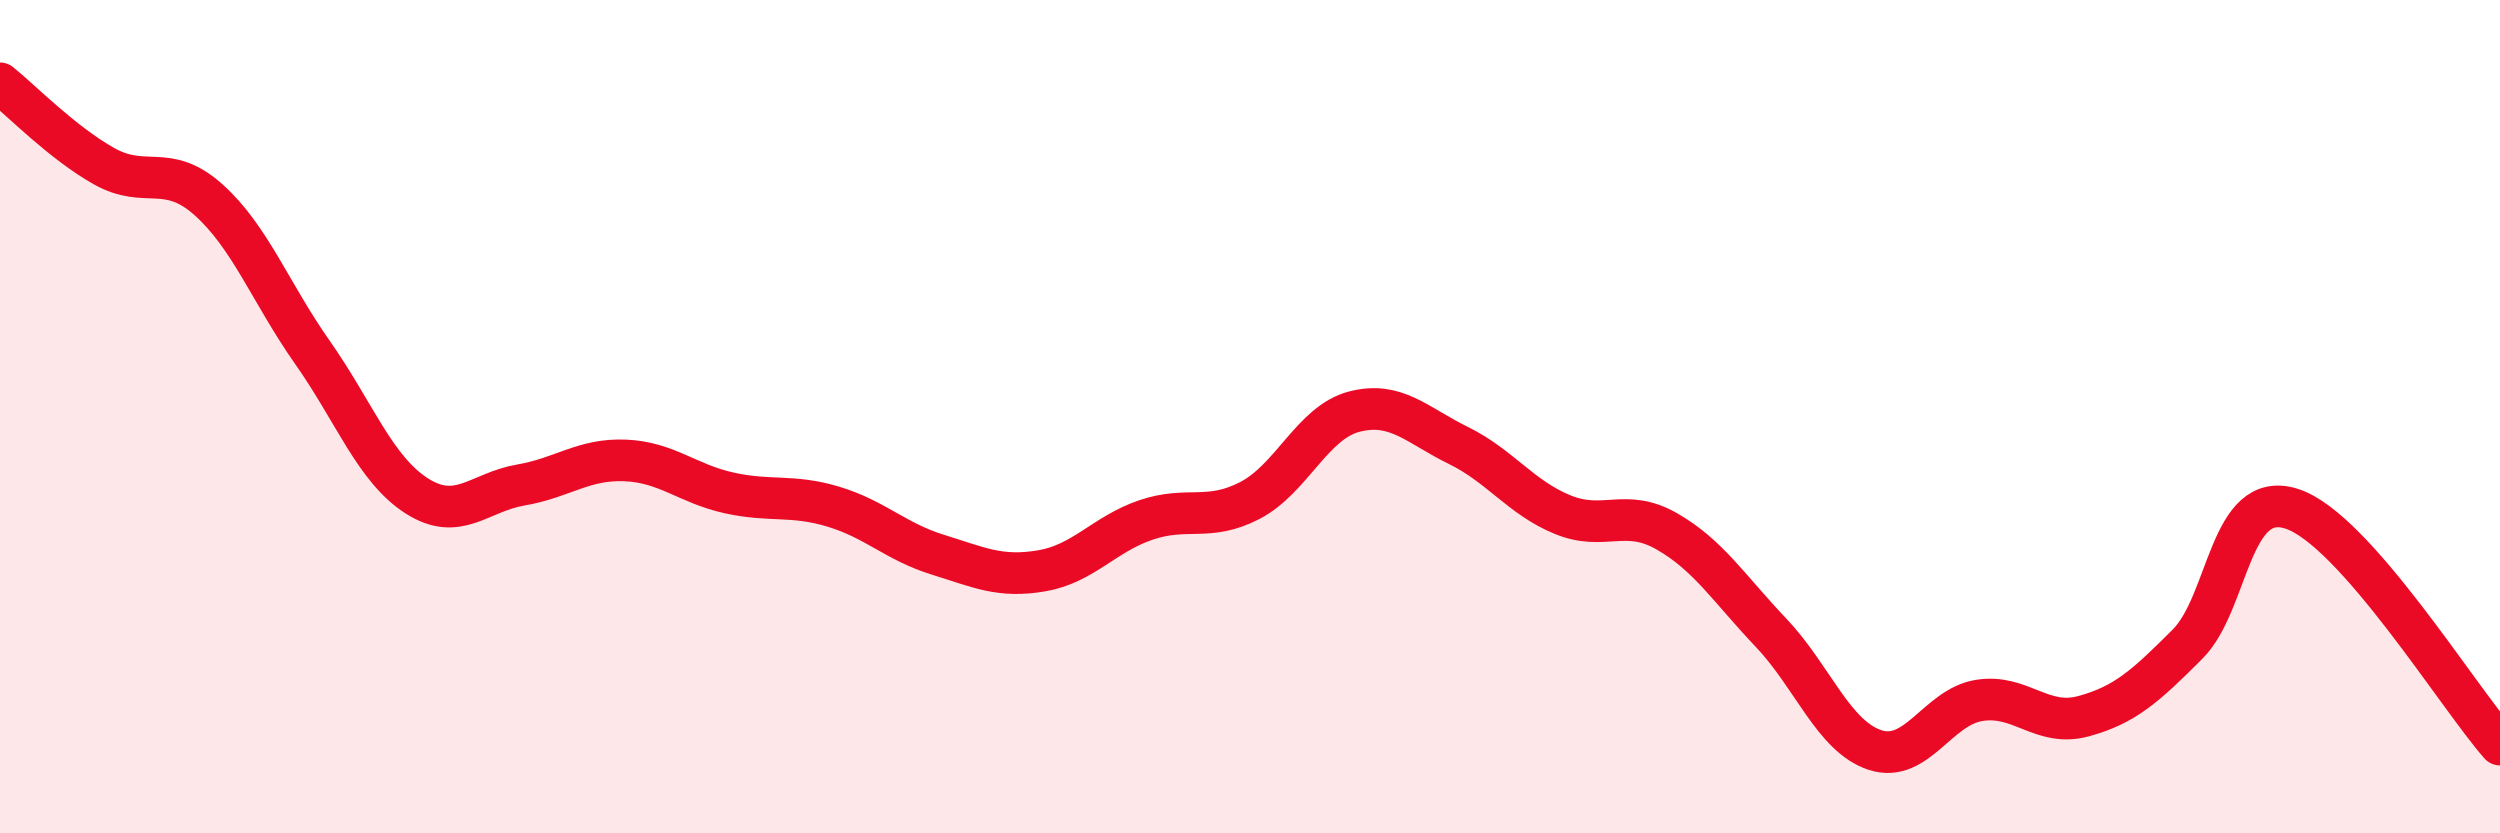
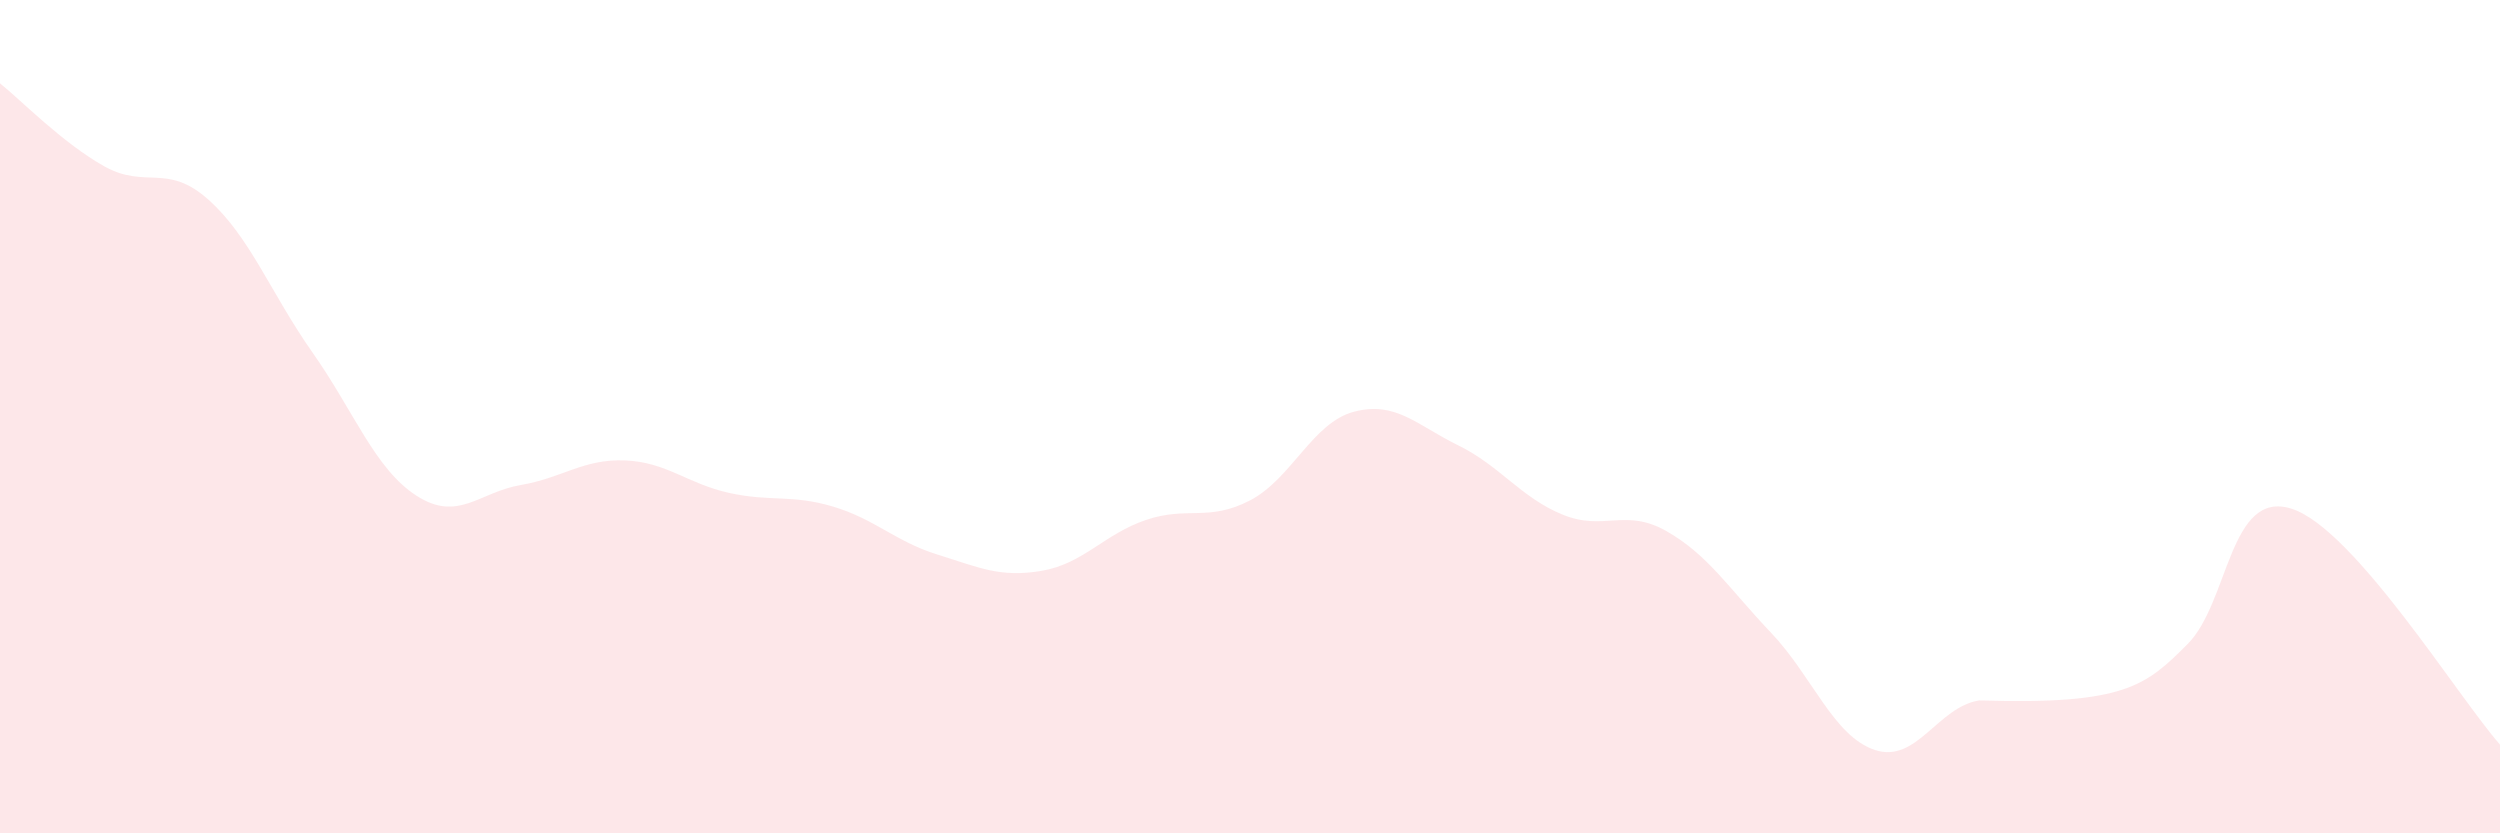
<svg xmlns="http://www.w3.org/2000/svg" width="60" height="20" viewBox="0 0 60 20">
-   <path d="M 0,2 C 0.5,2.4 1.5,3.43 2.5,3.99 C 3.5,4.55 4,3.9 5,4.79 C 6,5.68 6.5,7.04 7.5,8.46 C 8.5,9.88 9,11.26 10,11.9 C 11,12.54 11.5,11.81 12.5,11.64 C 13.5,11.47 14,11.01 15,11.05 C 16,11.09 16.5,11.61 17.5,11.83 C 18.5,12.05 19,11.86 20,12.16 C 21,12.46 21.5,13 22.5,13.31 C 23.5,13.62 24,13.87 25,13.7 C 26,13.53 26.5,12.82 27.5,12.48 C 28.5,12.14 29,12.53 30,12.01 C 31,11.49 31.5,10.14 32.5,9.88 C 33.5,9.62 34,10.2 35,10.69 C 36,11.18 36.5,11.94 37.5,12.35 C 38.5,12.76 39,12.18 40,12.75 C 41,13.32 41.5,14.13 42.5,15.18 C 43.5,16.23 44,17.67 45,18 C 46,18.33 46.5,16.97 47.5,16.81 C 48.5,16.65 49,17.46 50,17.19 C 51,16.92 51.5,16.46 52.5,15.46 C 53.5,14.46 53.5,11.73 55,12.21 C 56.5,12.69 59,16.74 60,17.87L60 20L0 20Z" fill="#EB0A25" opacity="0.1" stroke-linecap="round" stroke-linejoin="round" />
-   <path d="M 0,2 C 0.5,2.4 1.5,3.43 2.5,3.99 C 3.5,4.55 4,3.9 5,4.79 C 6,5.68 6.5,7.04 7.5,8.46 C 8.5,9.88 9,11.26 10,11.9 C 11,12.54 11.5,11.81 12.5,11.64 C 13.5,11.47 14,11.01 15,11.05 C 16,11.09 16.5,11.61 17.5,11.83 C 18.5,12.05 19,11.86 20,12.16 C 21,12.46 21.5,13 22.5,13.31 C 23.5,13.62 24,13.87 25,13.7 C 26,13.53 26.5,12.82 27.5,12.48 C 28.5,12.14 29,12.53 30,12.01 C 31,11.49 31.5,10.14 32.5,9.88 C 33.5,9.62 34,10.2 35,10.69 C 36,11.18 36.5,11.94 37.5,12.35 C 38.5,12.76 39,12.18 40,12.75 C 41,13.32 41.5,14.13 42.5,15.18 C 43.5,16.23 44,17.67 45,18 C 46,18.33 46.5,16.97 47.5,16.81 C 48.5,16.65 49,17.46 50,17.19 C 51,16.92 51.5,16.46 52.5,15.46 C 53.5,14.46 53.5,11.73 55,12.21 C 56.5,12.69 59,16.74 60,17.87" stroke="#EB0A25" stroke-width="1" fill="none" stroke-linecap="round" stroke-linejoin="round" />
+   <path d="M 0,2 C 0.5,2.4 1.5,3.43 2.5,3.99 C 3.5,4.55 4,3.9 5,4.79 C 6,5.68 6.5,7.04 7.5,8.46 C 8.5,9.88 9,11.26 10,11.9 C 11,12.54 11.5,11.81 12.5,11.64 C 13.5,11.47 14,11.01 15,11.05 C 16,11.09 16.5,11.61 17.5,11.83 C 18.5,12.05 19,11.86 20,12.16 C 21,12.46 21.5,13 22.5,13.31 C 23.5,13.62 24,13.87 25,13.7 C 26,13.53 26.5,12.82 27.5,12.48 C 28.5,12.14 29,12.53 30,12.01 C 31,11.49 31.5,10.14 32.5,9.88 C 33.5,9.62 34,10.2 35,10.69 C 36,11.18 36.5,11.94 37.5,12.35 C 38.5,12.76 39,12.18 40,12.75 C 41,13.32 41.5,14.13 42.5,15.18 C 43.5,16.23 44,17.67 45,18 C 46,18.33 46.5,16.97 47.5,16.81 C 51,16.92 51.5,16.46 52.5,15.46 C 53.5,14.46 53.5,11.73 55,12.21 C 56.5,12.69 59,16.74 60,17.87L60 20L0 20Z" fill="#EB0A25" opacity="0.1" stroke-linecap="round" stroke-linejoin="round" />
</svg>